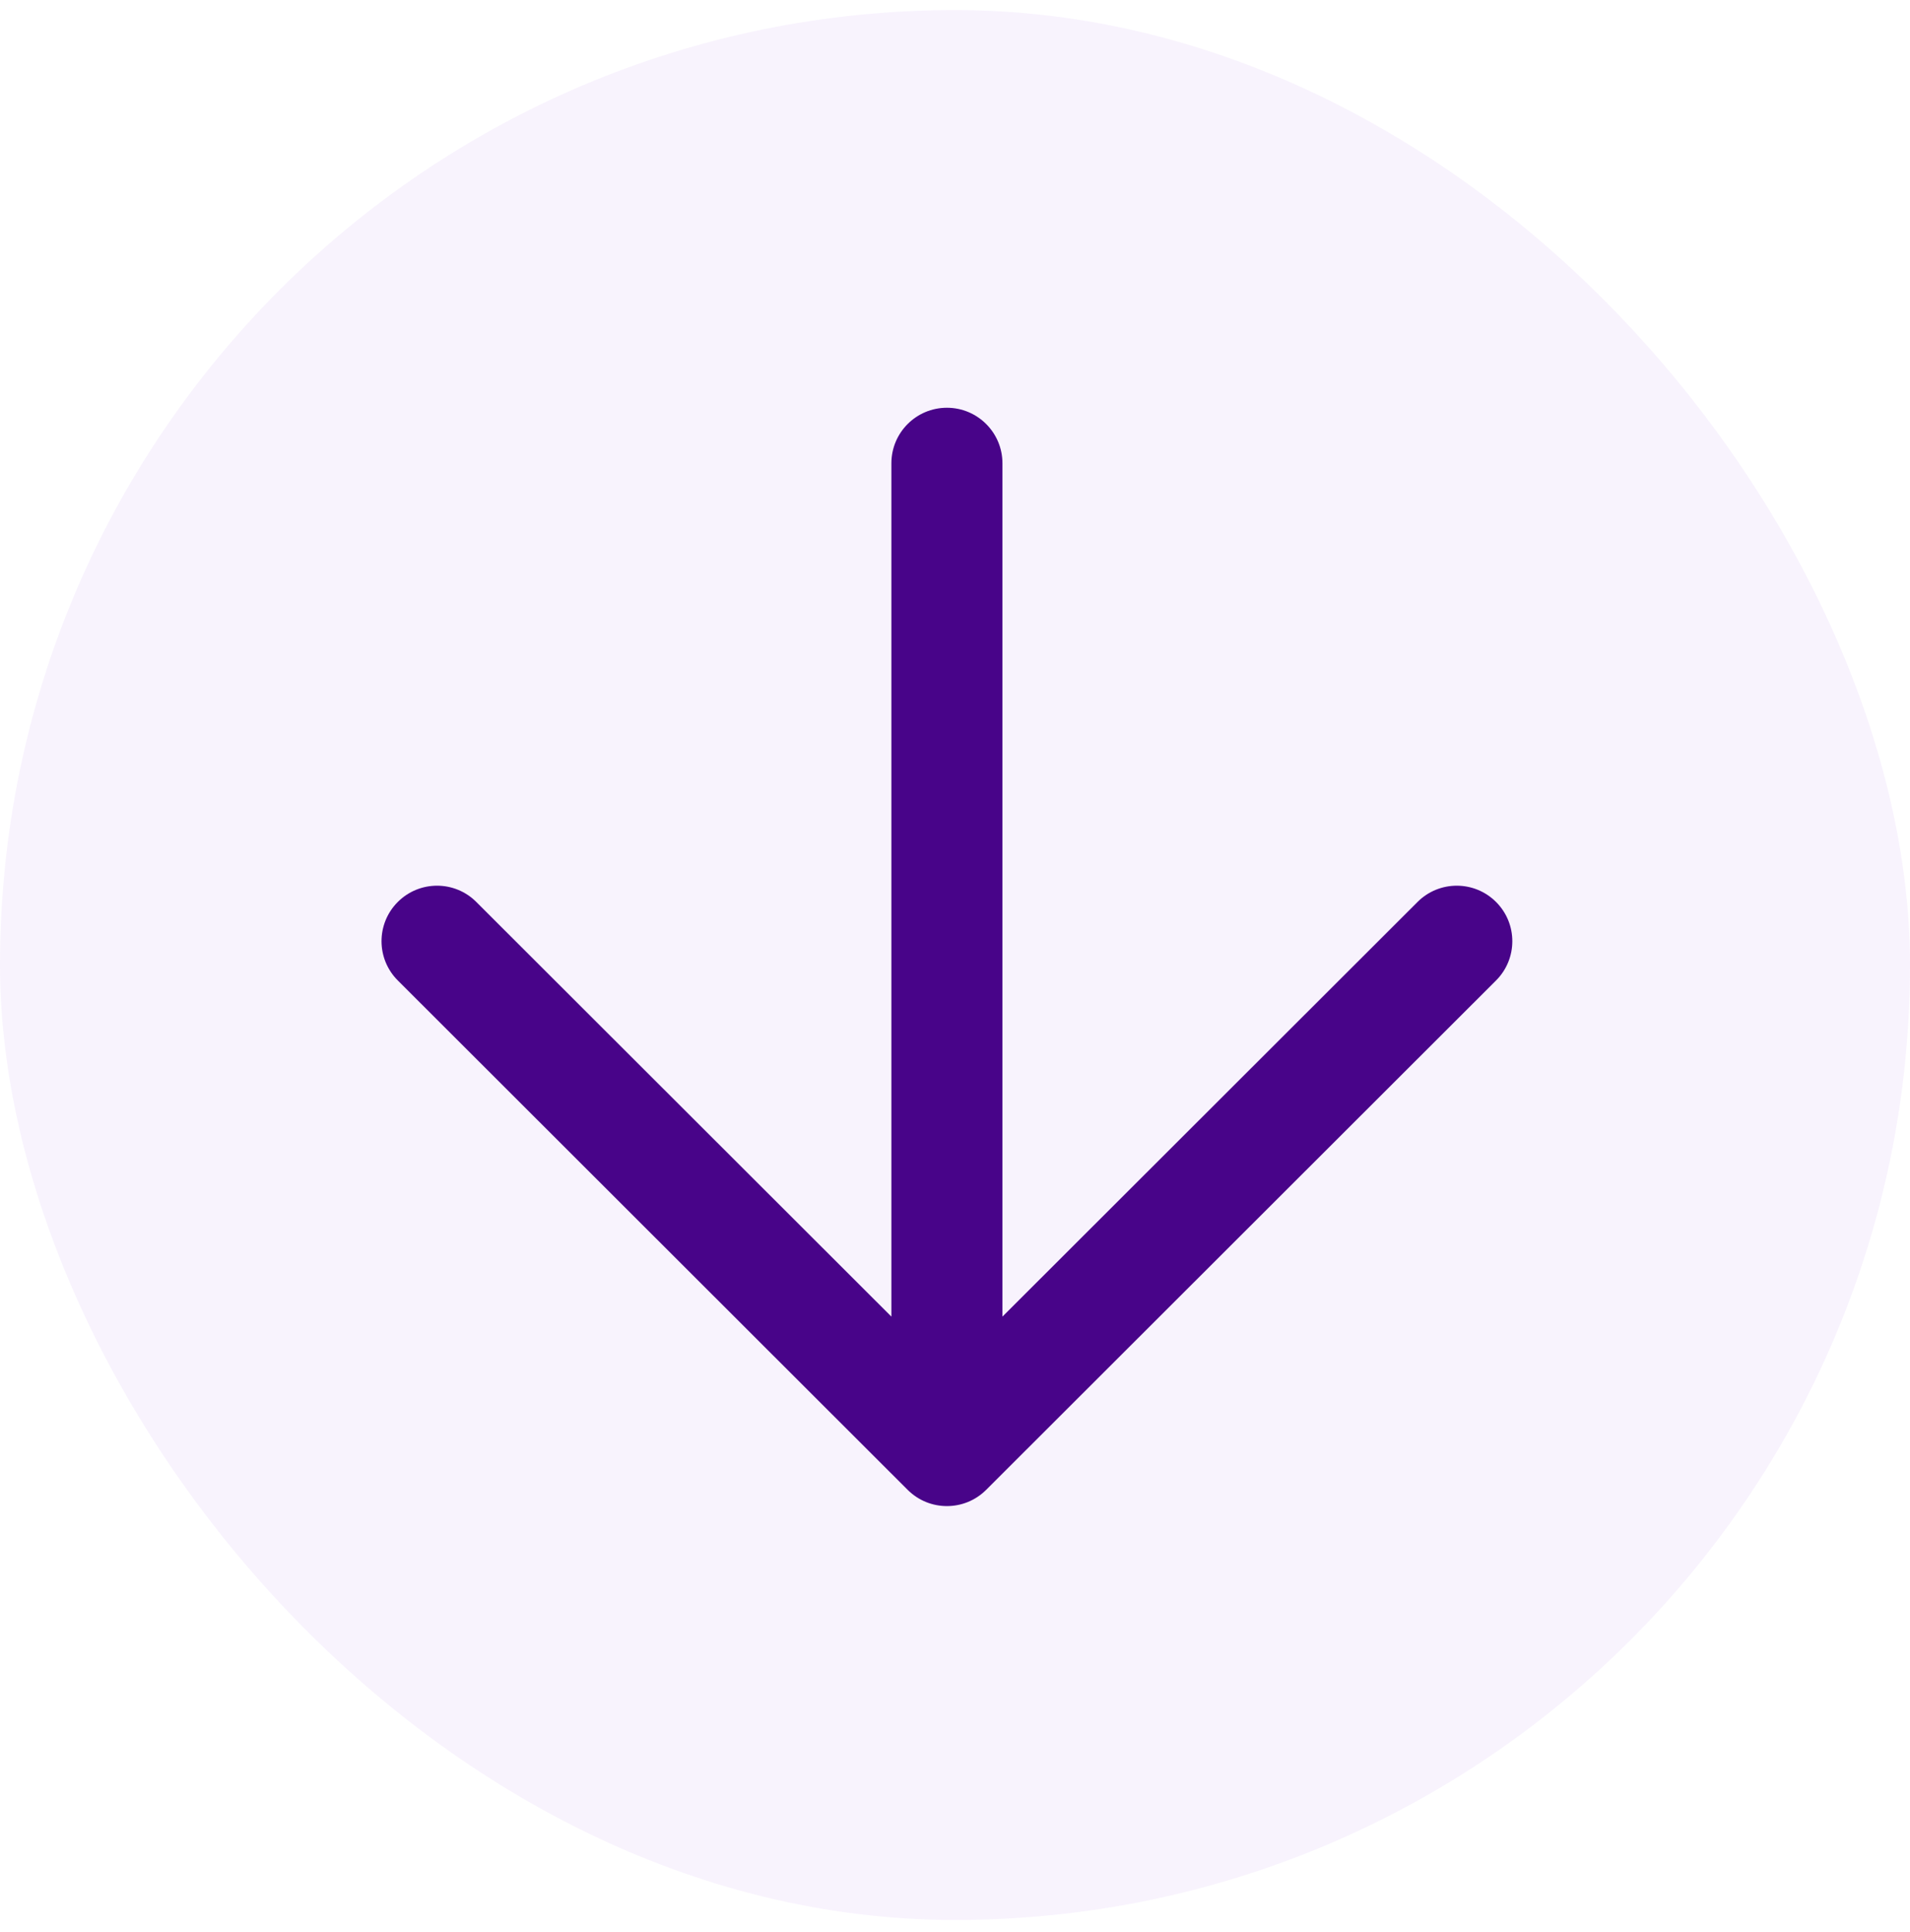
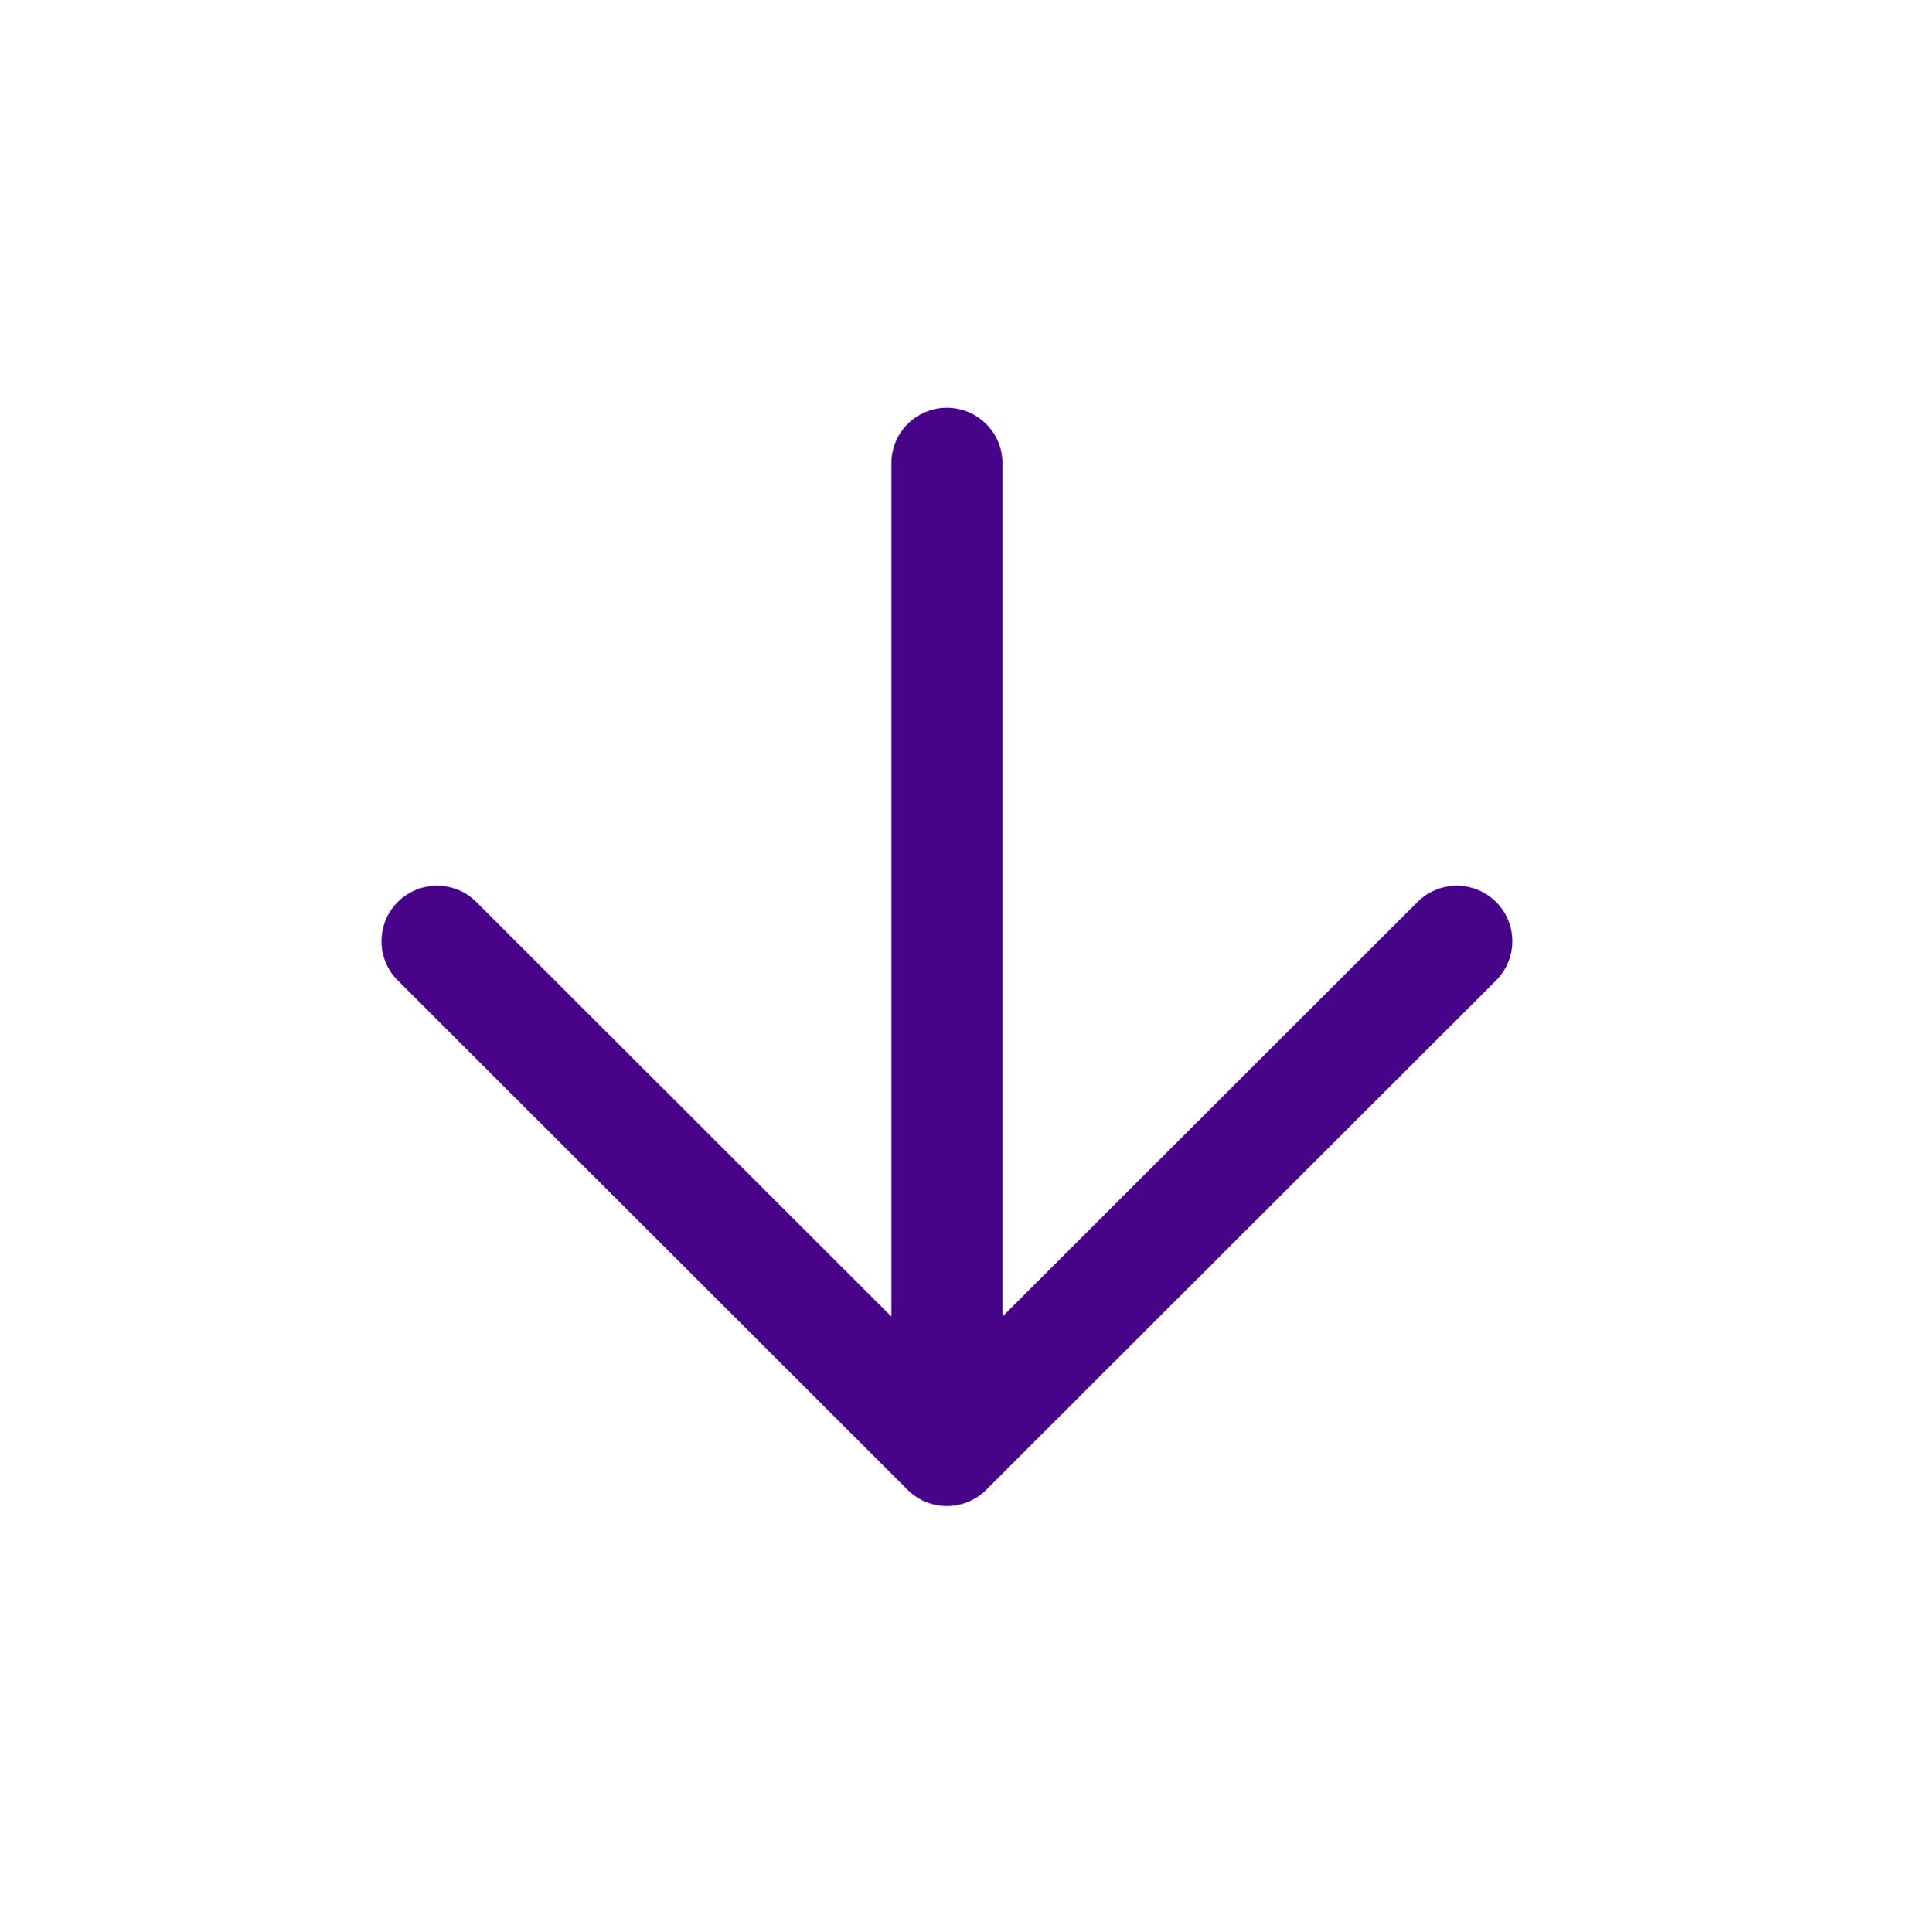
<svg xmlns="http://www.w3.org/2000/svg" width="86" height="87" viewBox="0 0 86 87" fill="none">
-   <rect y="0.455" width="86" height="86" rx="43" fill="#6A00CF" fill-opacity="0.05" />
  <path d="M45.136 20.861C45.136 19.481 44.016 18.361 42.636 18.361C41.255 18.361 40.136 19.481 40.136 20.861L42.636 20.861L45.136 20.861ZM21.445 40.614C20.469 39.638 18.886 39.639 17.91 40.616C16.934 41.592 16.935 43.175 17.912 44.151L19.678 42.383L21.445 40.614ZM42.636 65.319L40.869 67.088C41.845 68.063 43.427 68.063 44.403 67.088L42.636 65.319ZM67.361 44.151C68.338 43.175 68.338 41.592 67.362 40.616C66.386 39.639 64.804 39.638 63.827 40.614L65.594 42.383L67.361 44.151ZM42.636 63.804L45.136 63.804L45.136 20.861L42.636 20.861L40.136 20.861L40.136 63.804L42.636 63.804ZM19.678 42.383L17.912 44.151L40.869 67.088L42.636 65.319L44.403 63.55L21.445 40.614L19.678 42.383ZM42.636 65.319L44.403 67.088L67.361 44.151L65.594 42.383L63.827 40.614L40.869 63.55L42.636 65.319Z" fill="#480489" />
</svg>